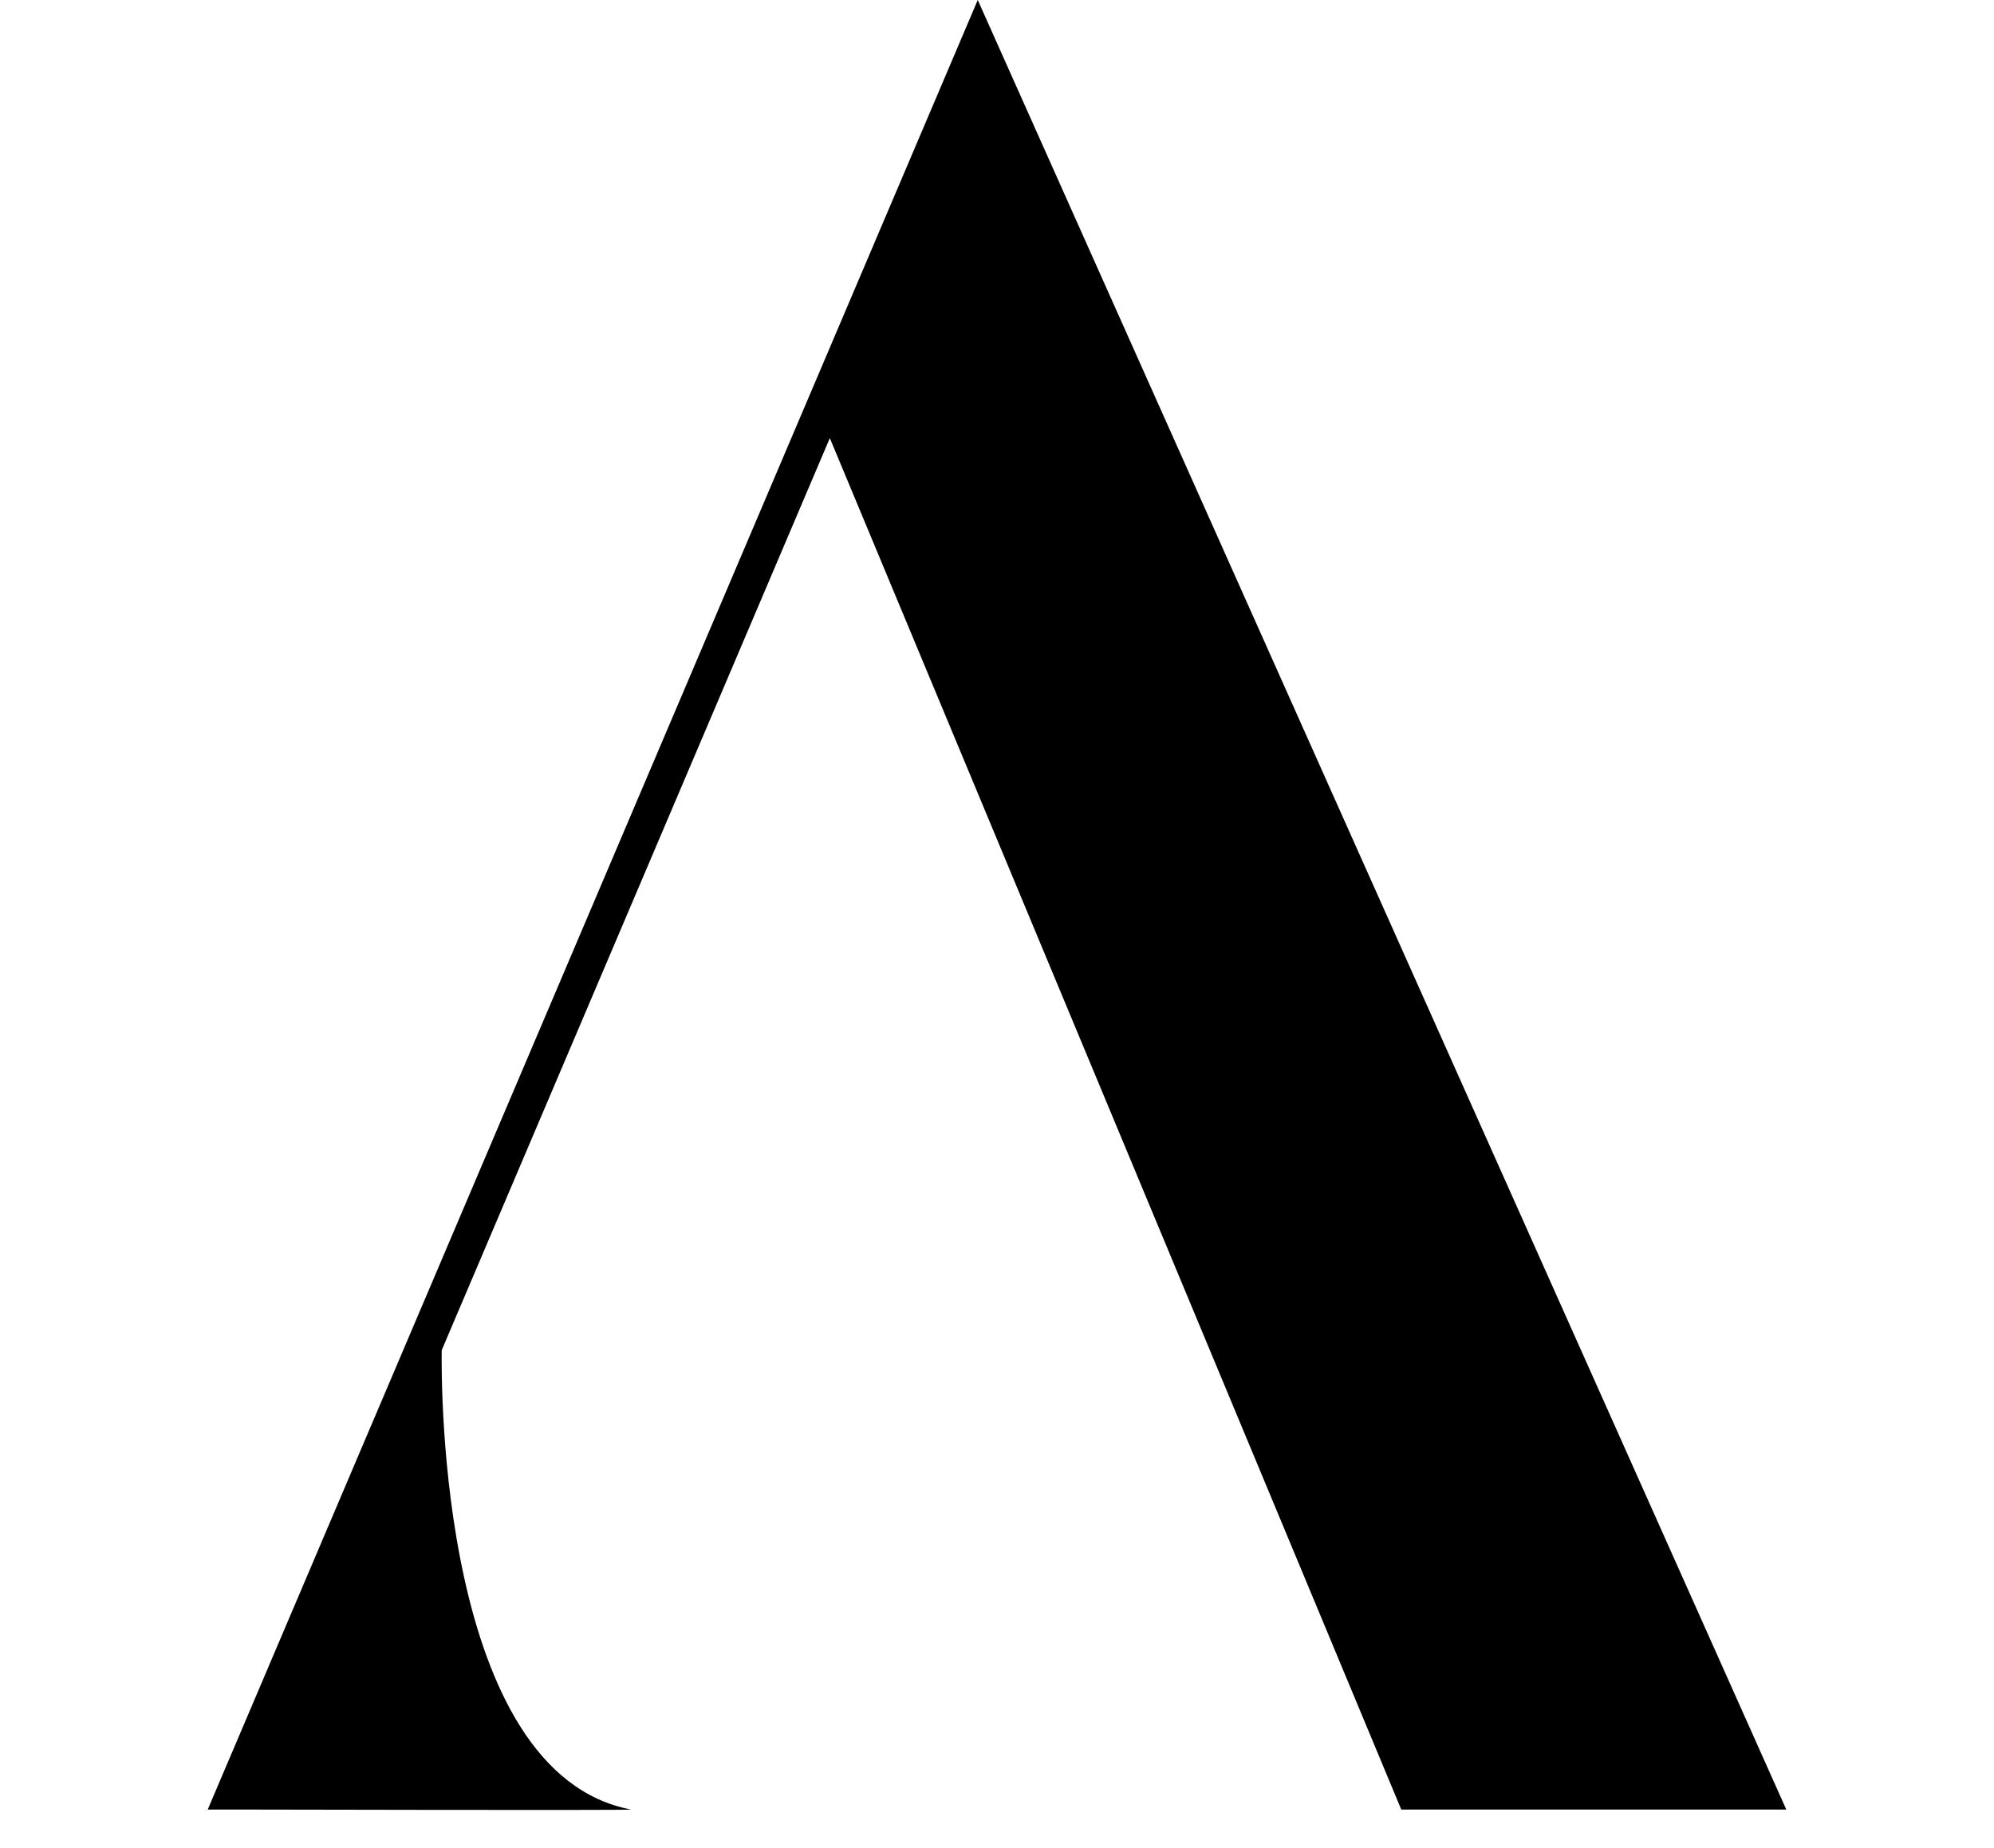
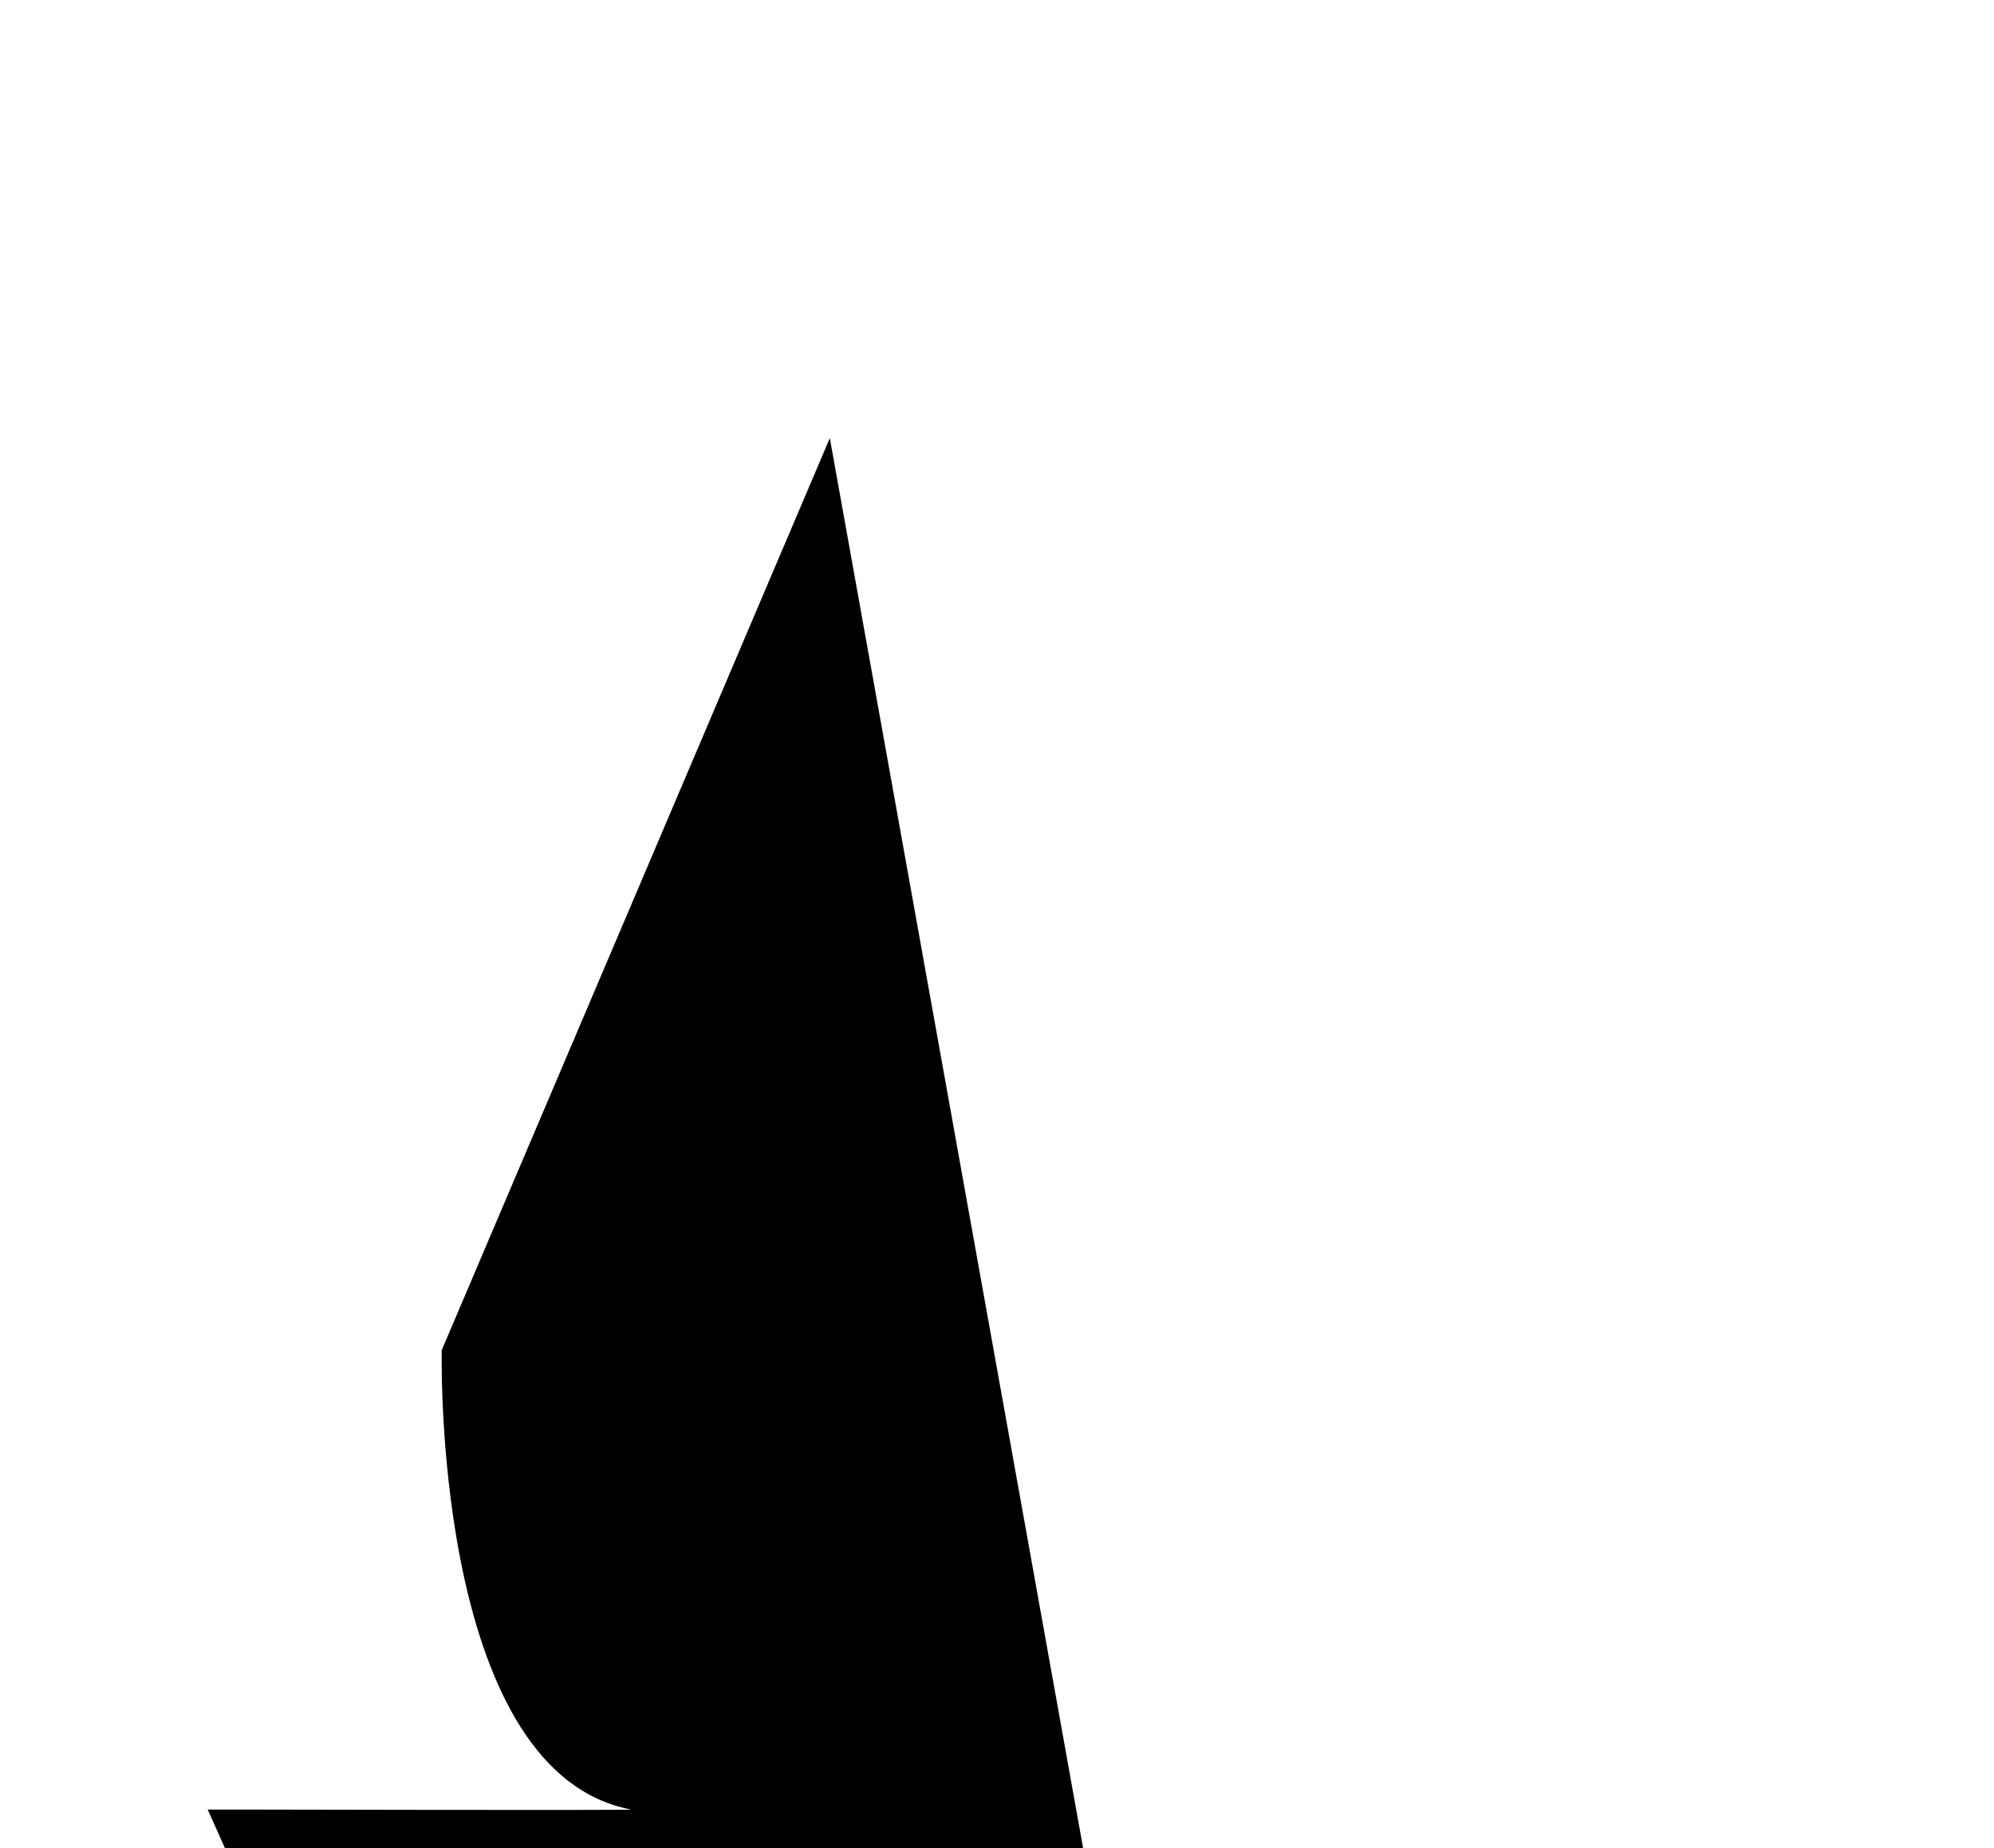
<svg xmlns="http://www.w3.org/2000/svg" width="41" height="38" viewBox="0 0 41 48">
-   <path d="M1 47H0L20 0l21 47H31L16.158 11.379 6.078 35.068C6.065 35.876 6.01 46.058 11 47c.009.023-9.988 0-10 0l5.078-11.932z" fill="black" />
+   <path d="M1 47H0l21 47H31L16.158 11.379 6.078 35.068C6.065 35.876 6.01 46.058 11 47c.009.023-9.988 0-10 0l5.078-11.932z" fill="black" />
</svg>